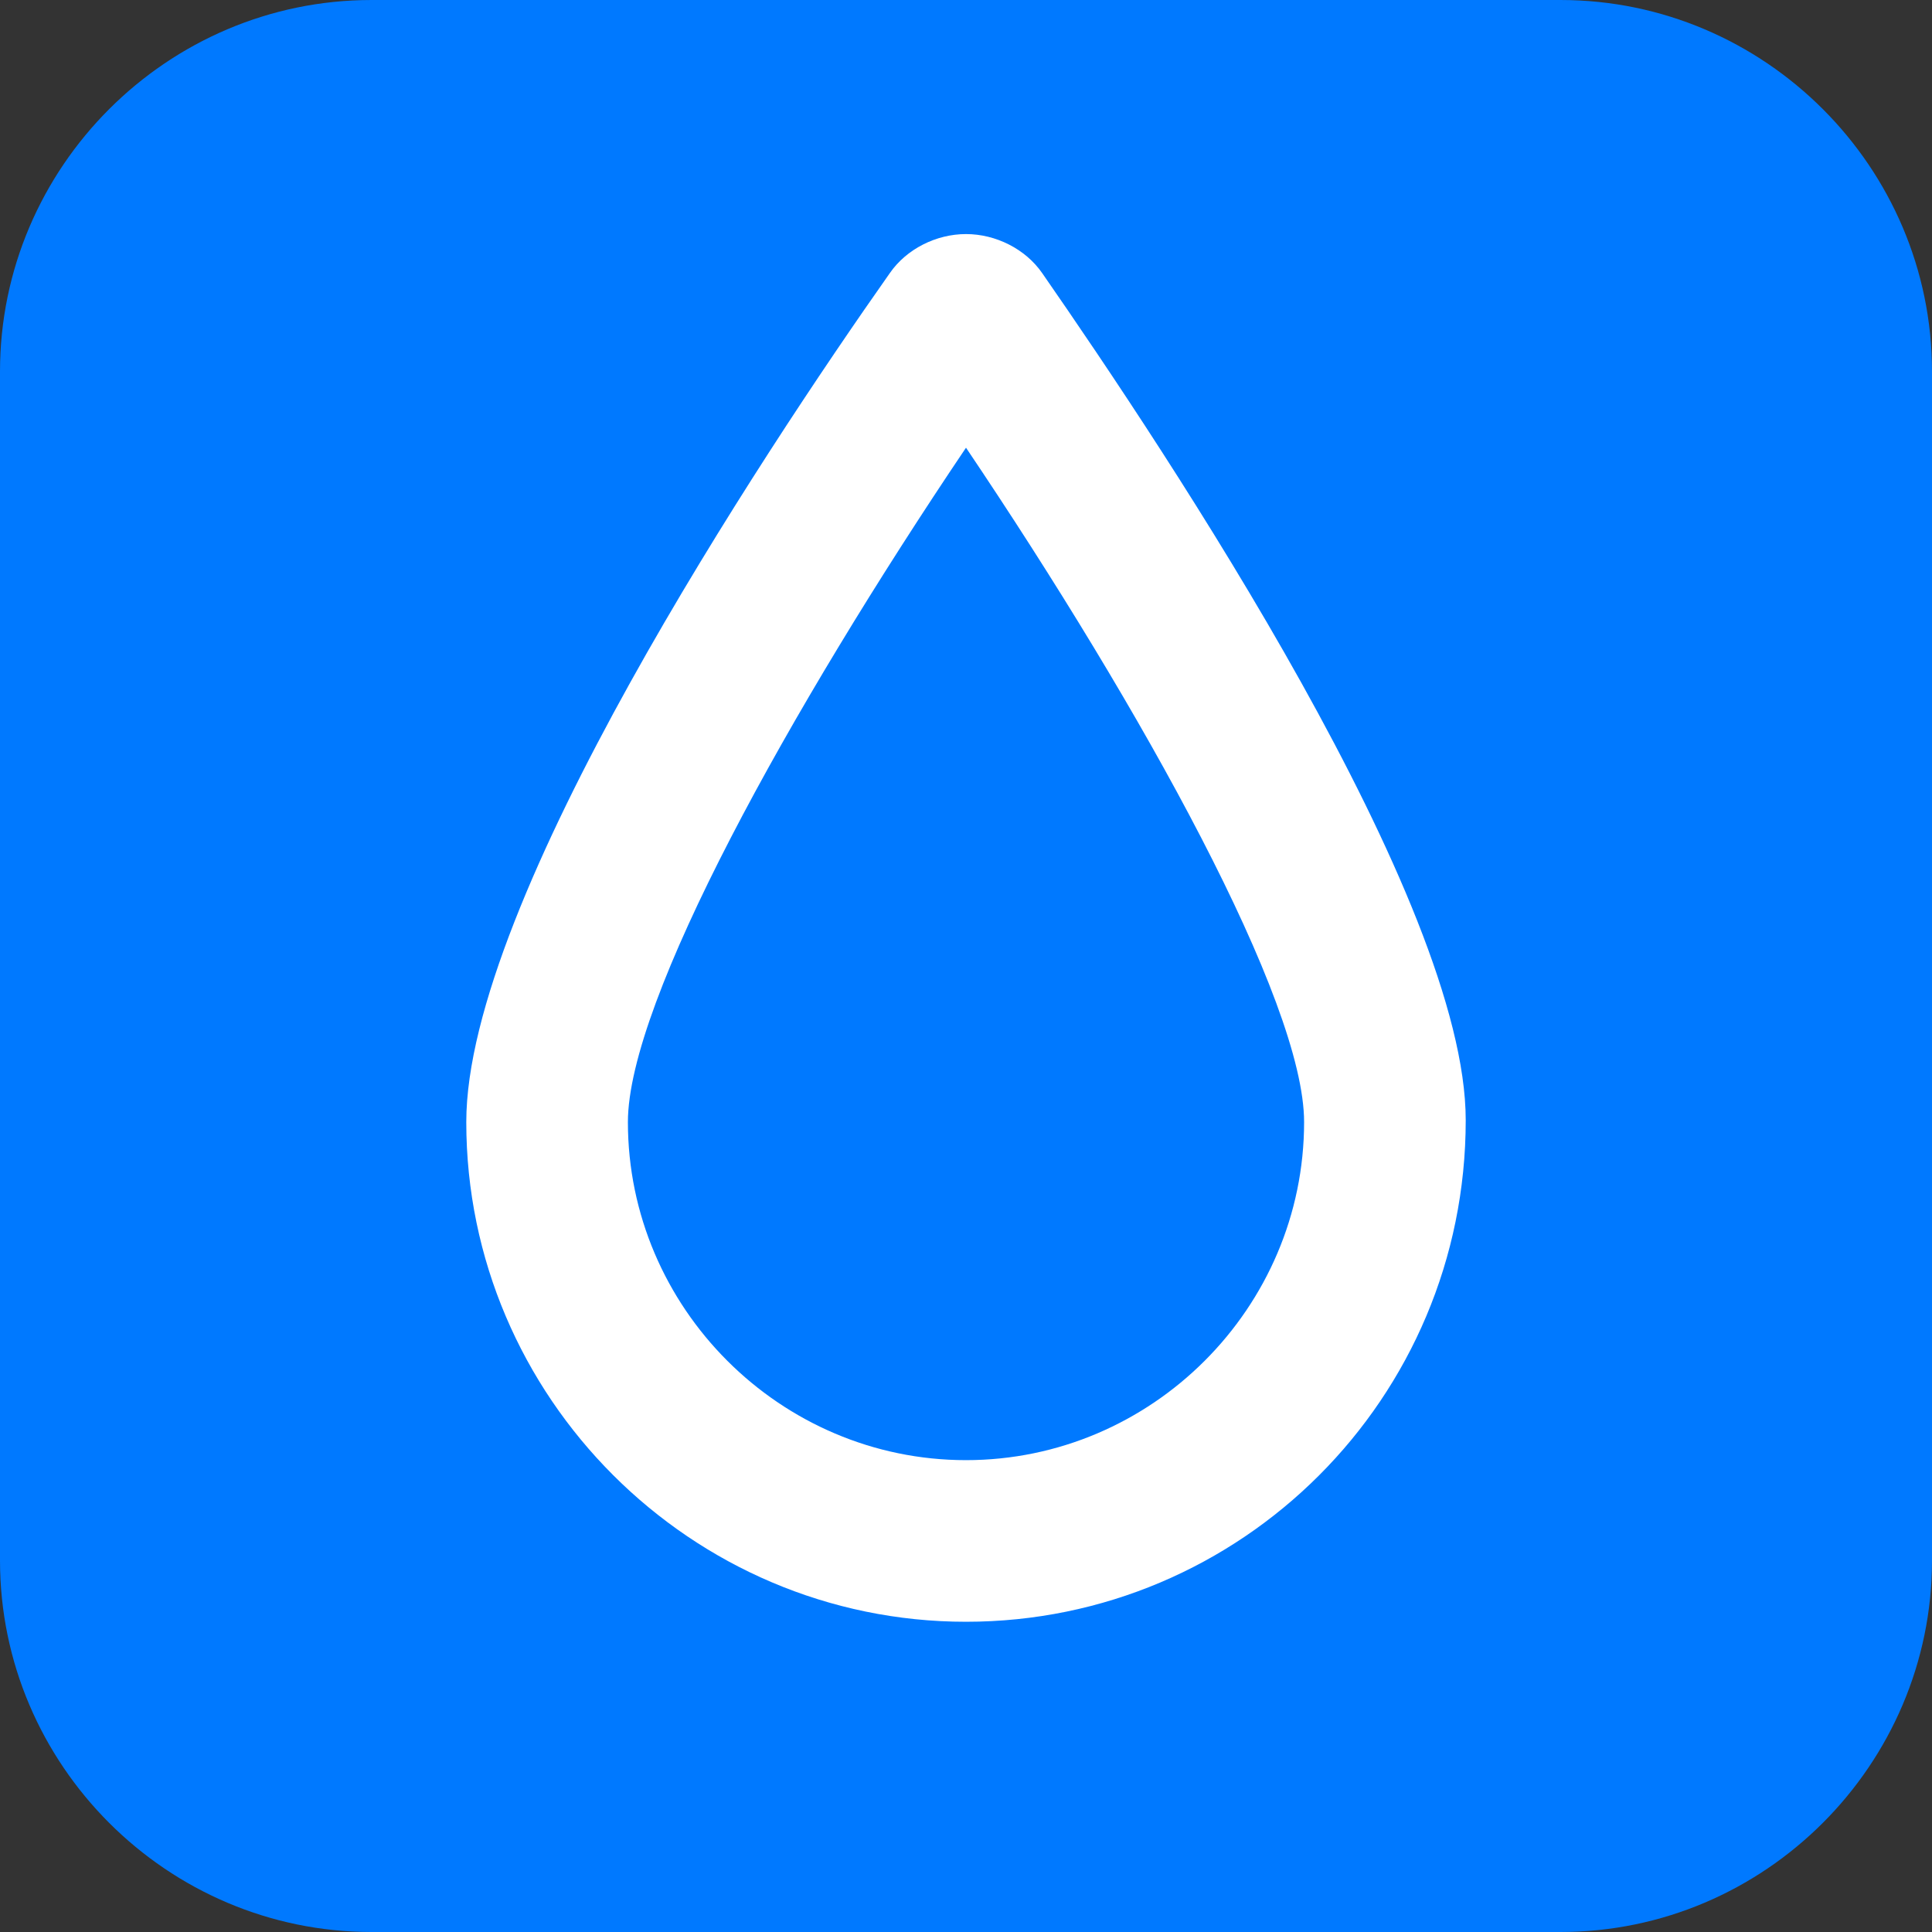
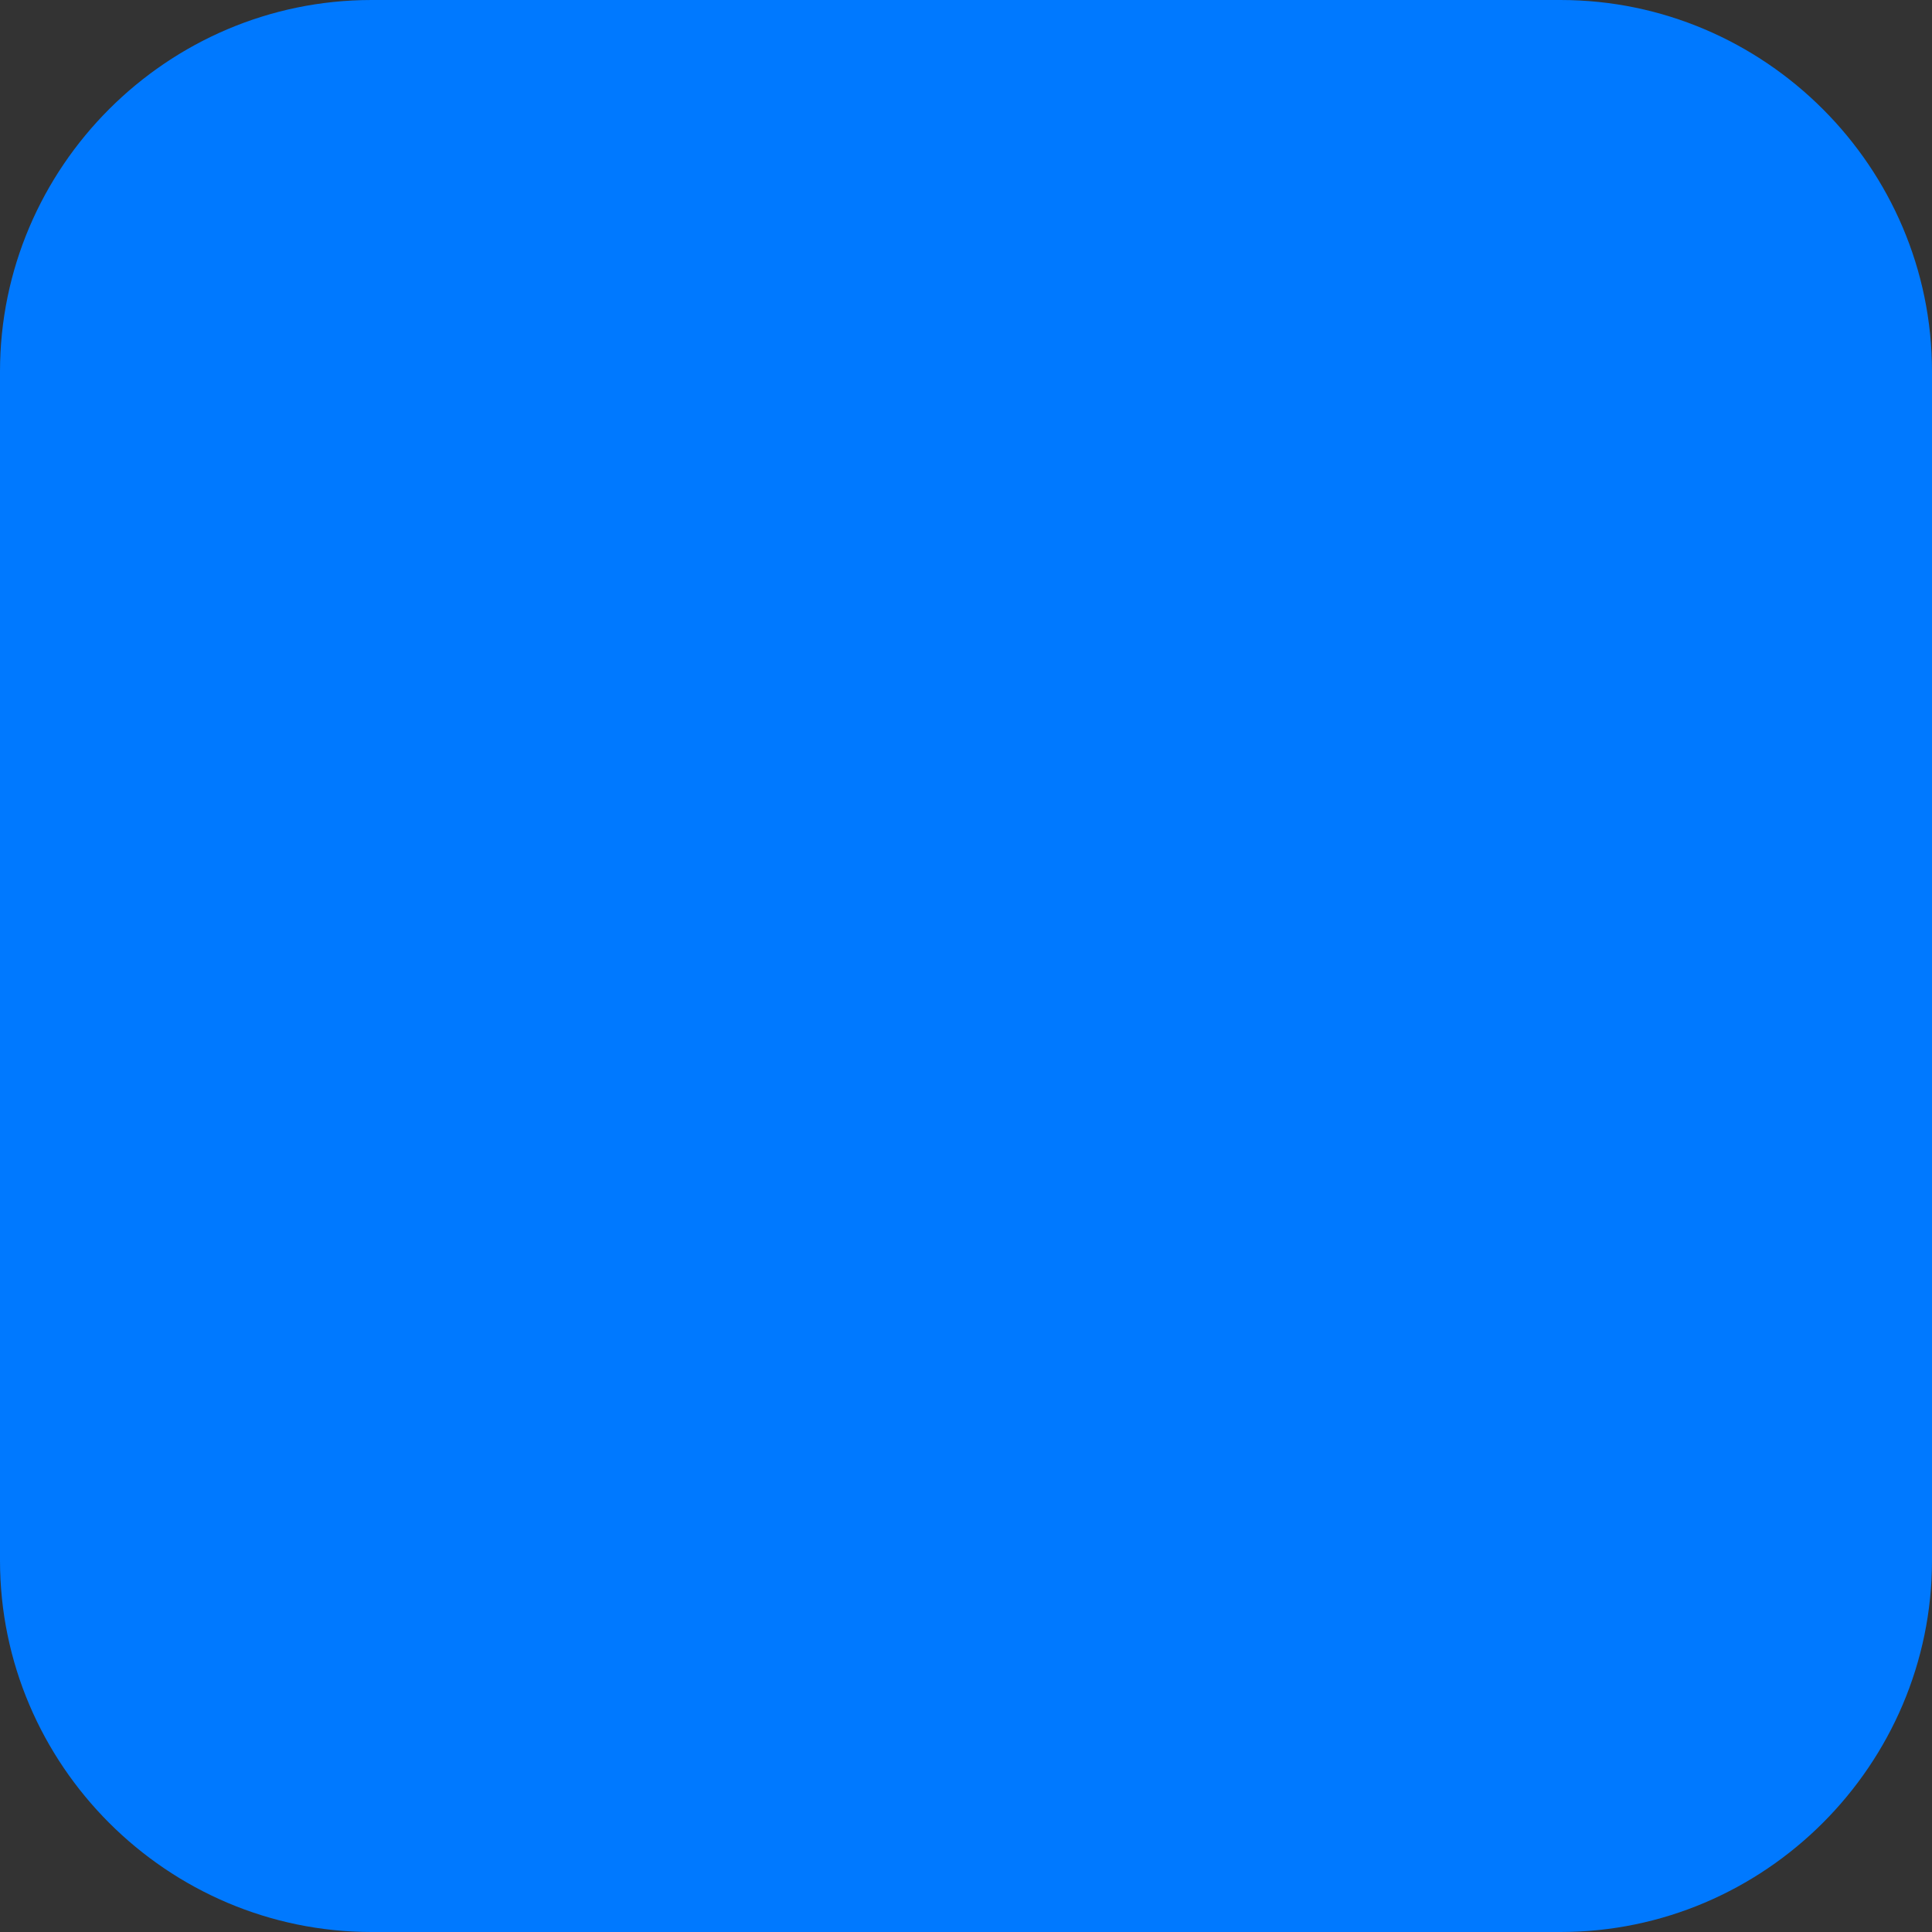
<svg xmlns="http://www.w3.org/2000/svg" id="Layer_1" x="0px" y="0px" viewBox="0 0 104 104" xml:space="preserve">
  <rect x="0" y="0" width="104" height="104" fill="#333333" stroke="none" />
  <g id="ic_x5F_06">
    <path id="bg_9_" fill="#0079FF" d="M84,104H20C9,104,0,95,0,84V20C0,9,9,0,20,0h64c11,0,20,9,20,20v64C104,95,95,104,84,104z" />
-     <path fill="#FFFFFF" d="M52,87.3c-14.8,0-26.9-12.1-26.9-26.9c0-11.9,15.9-35.9,22.8-45.7c0.9-1.3,2.5-2.1,4.1-2.1s3.2,0.8,4.1,2.1 c6.8,9.8,22.8,33.8,22.8,45.6C78.9,75.3,66.8,87.3,52,87.3z M52,24.1c-9.5,14.1-18.2,29.8-18.2,36.3c0,10,8.2,18.2,18.2,18.2 s18.2-8.2,18.2-18.2C70.2,53.9,61.5,38.2,52,24.1z" />
  </g>
</svg>